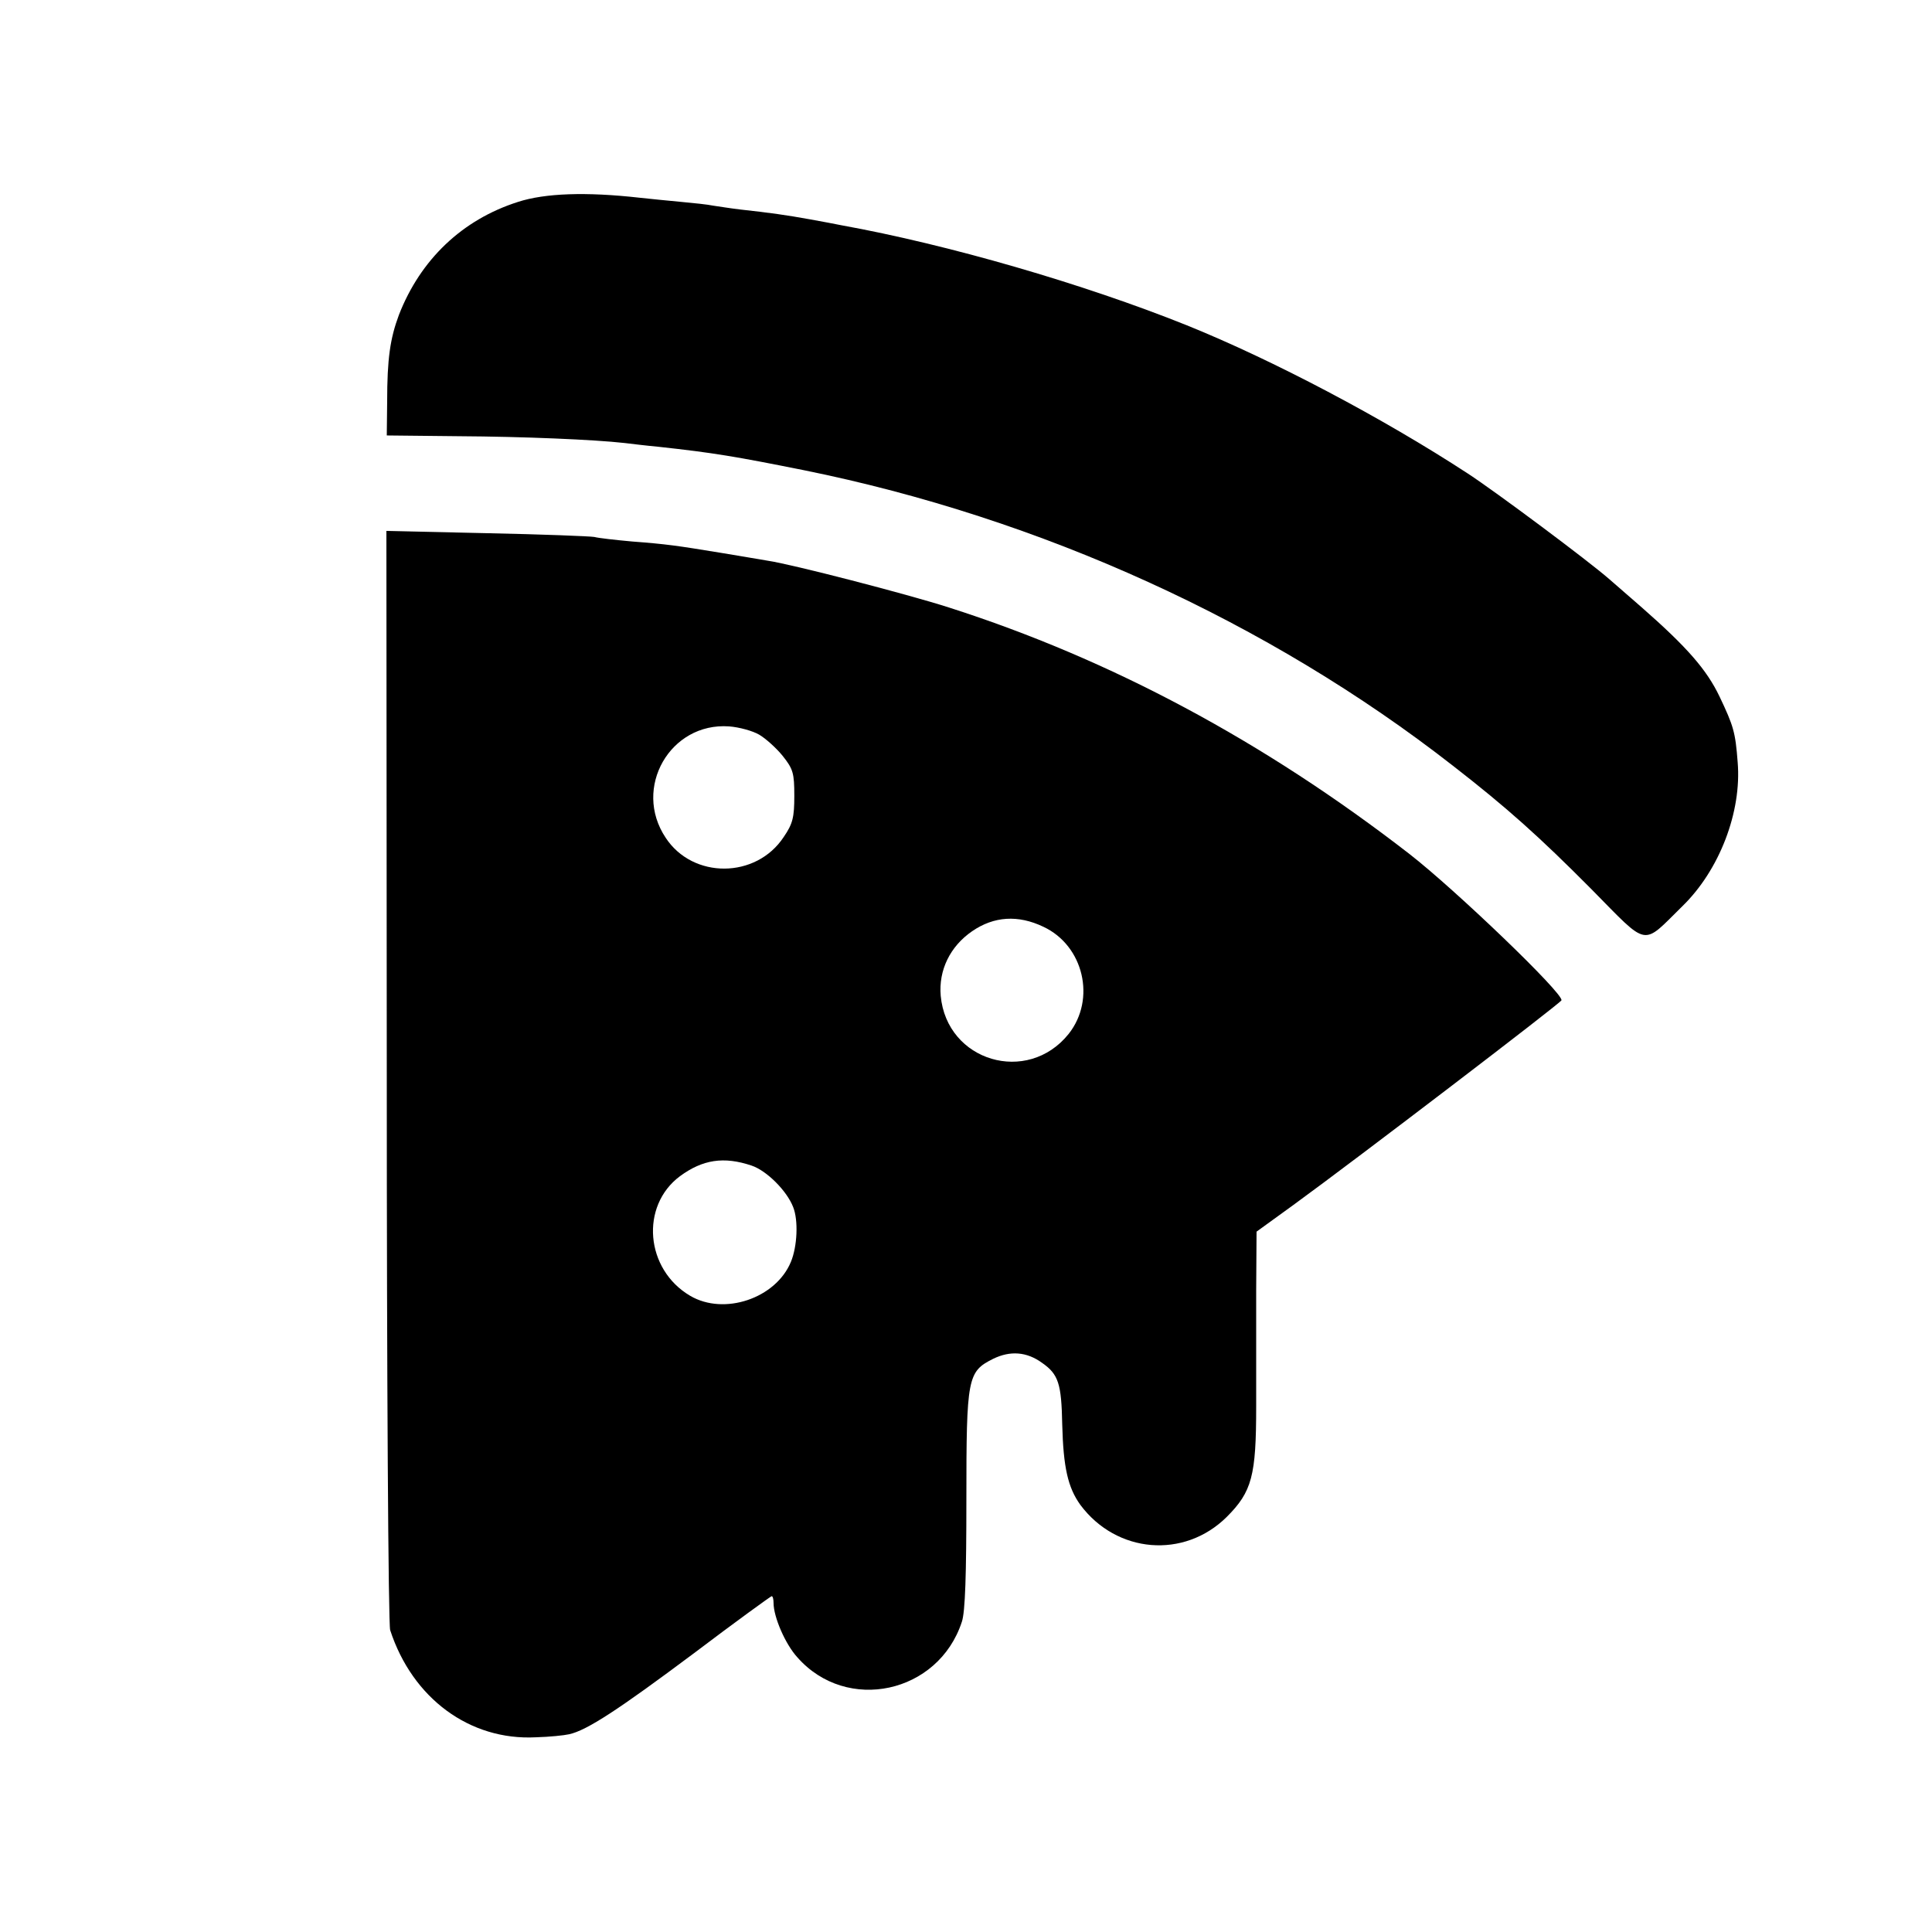
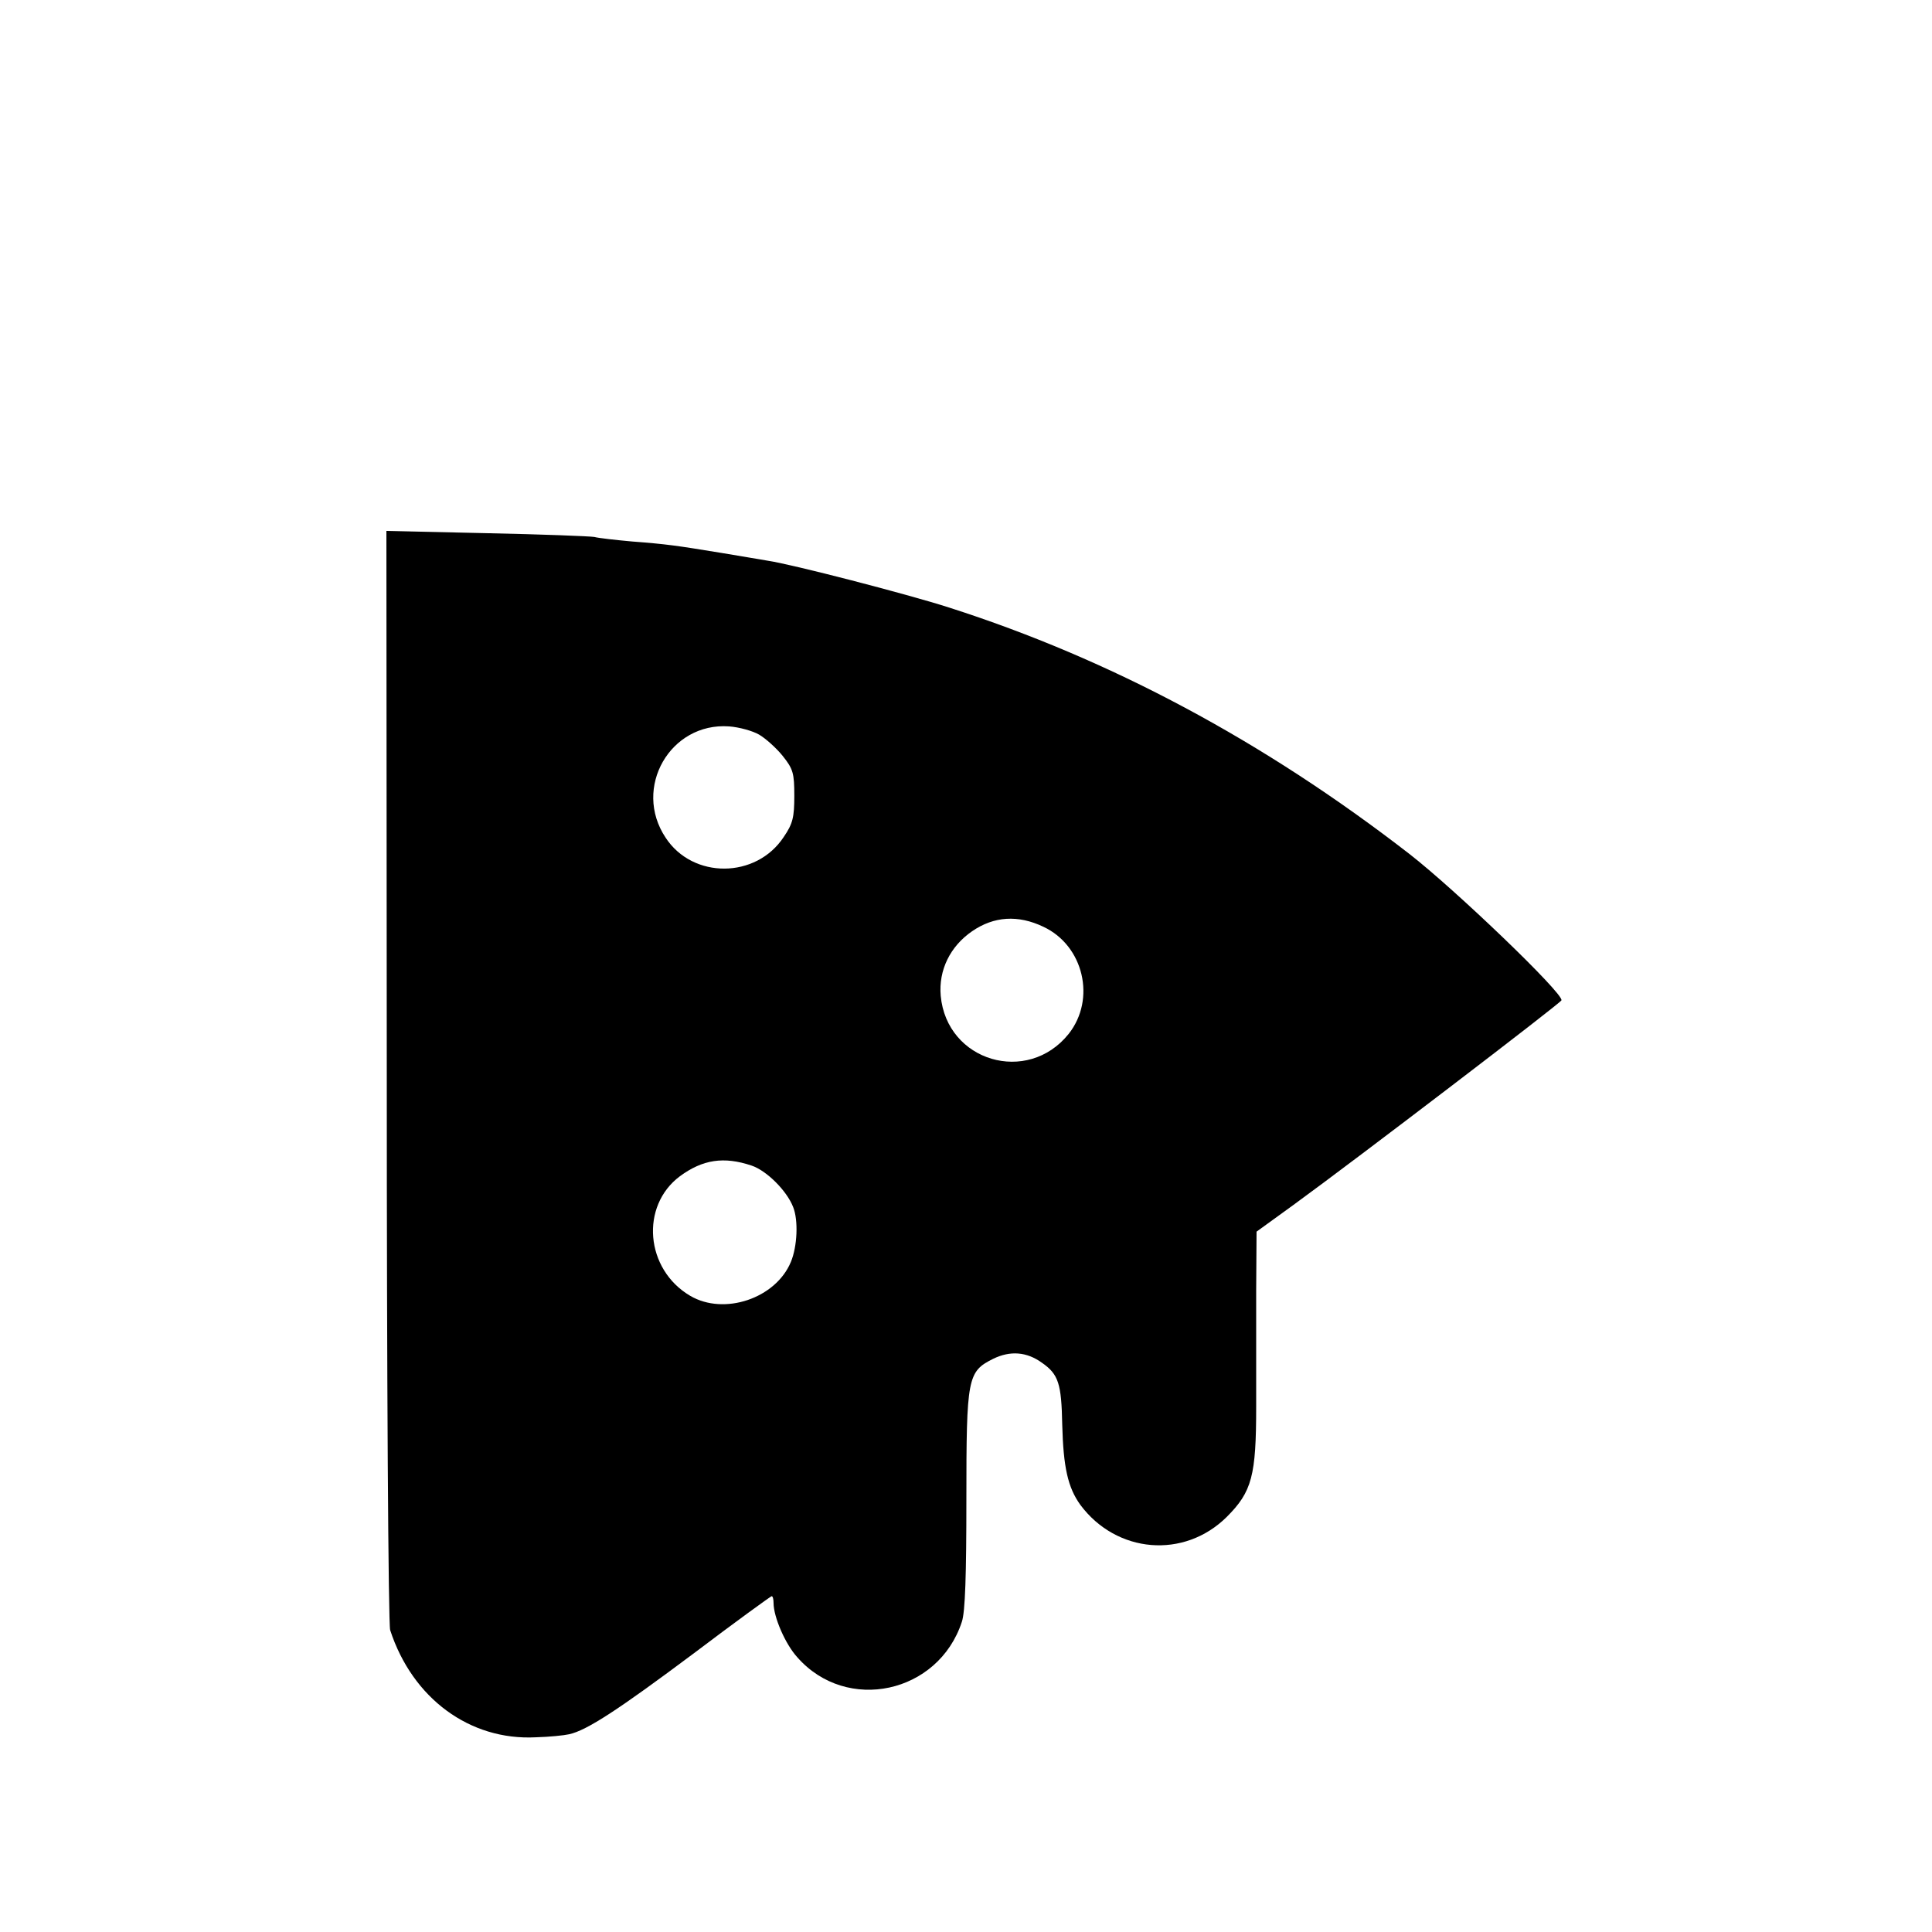
<svg xmlns="http://www.w3.org/2000/svg" version="1.0" width="512pt" height="512pt" viewBox="0 0 512 512" preserveAspectRatio="xMidYMid meet">
  <g transform="translate(0,512) scale(0.1,-0.1)" fill="#000000" stroke="none">
-     <path d="M1373 4585 c-148 -47 -259 -153 -316 -300 -23 -62 -31 -115 -31 -230 l-1 -89 190 -2 c172 -1 360 -9 440 -18 17 -2 57 -7 90 -10 147 -16 205 -26 385 -62 628 -127 1232 -402 1720 -783 143 -111 229 -188 368 -328 153 -155 132 -151 240 -45 99 96 158 251 147 382 -6 80 -11 96 -48 174 -34 71 -85 130 -207 237 -30 26 -68 59 -85 74 -56 49 -300 231 -375 280 -225 147 -517 301 -745 393 -274 110 -633 214 -915 265 -14 3 -52 10 -85 16 -61 11 -103 17 -185 26 -25 3 -56 8 -70 10 -14 3 -52 7 -85 10 -33 3 -82 8 -110 11 -142 16 -251 12 -322 -11z" />
    <path d="M1025 2269 c0 -794 4 -1455 9 -1469 59 -181 211 -293 386 -284 36 1 75 5 88 8 47 10 132 66 330 214 111 84 205 152 207 152 3 0 5 -8 5 -18 0 -37 31 -109 63 -144 131 -149 374 -96 436 94 9 26 12 126 12 324 0 324 3 339 71 373 45 22 89 19 130 -11 43 -30 51 -55 53 -163 3 -114 15 -167 48 -213 96 -129 275 -144 388 -32 67 67 78 109 78 293 0 84 0 222 0 307 l1 156 98 71 c169 123 707 534 710 542 6 18 -282 294 -403 388 -386 299 -792 516 -1220 653 -112 36 -418 115 -480 124 -22 4 -78 13 -125 21 -116 19 -143 23 -235 30 -44 4 -89 9 -100 12 -11 2 -139 7 -285 10 l-266 6 1 -1444z m987 904 c17 -10 45 -35 62 -56 28 -35 31 -46 31 -106 0 -57 -4 -74 -28 -109 -73 -111 -241 -112 -313 -2 -88 132 12 306 168 295 27 -2 63 -12 80 -22z m753 -509 c107 -50 140 -192 67 -284 -109 -136 -323 -73 -339 101 -6 68 25 131 83 171 58 40 122 44 189 12z m-773 -633 c39 -13 93 -66 110 -110 14 -35 11 -104 -6 -145 -40 -97 -177 -143 -267 -90 -119 70 -133 238 -27 317 60 44 116 53 190 28z" />
  </g>
</svg>